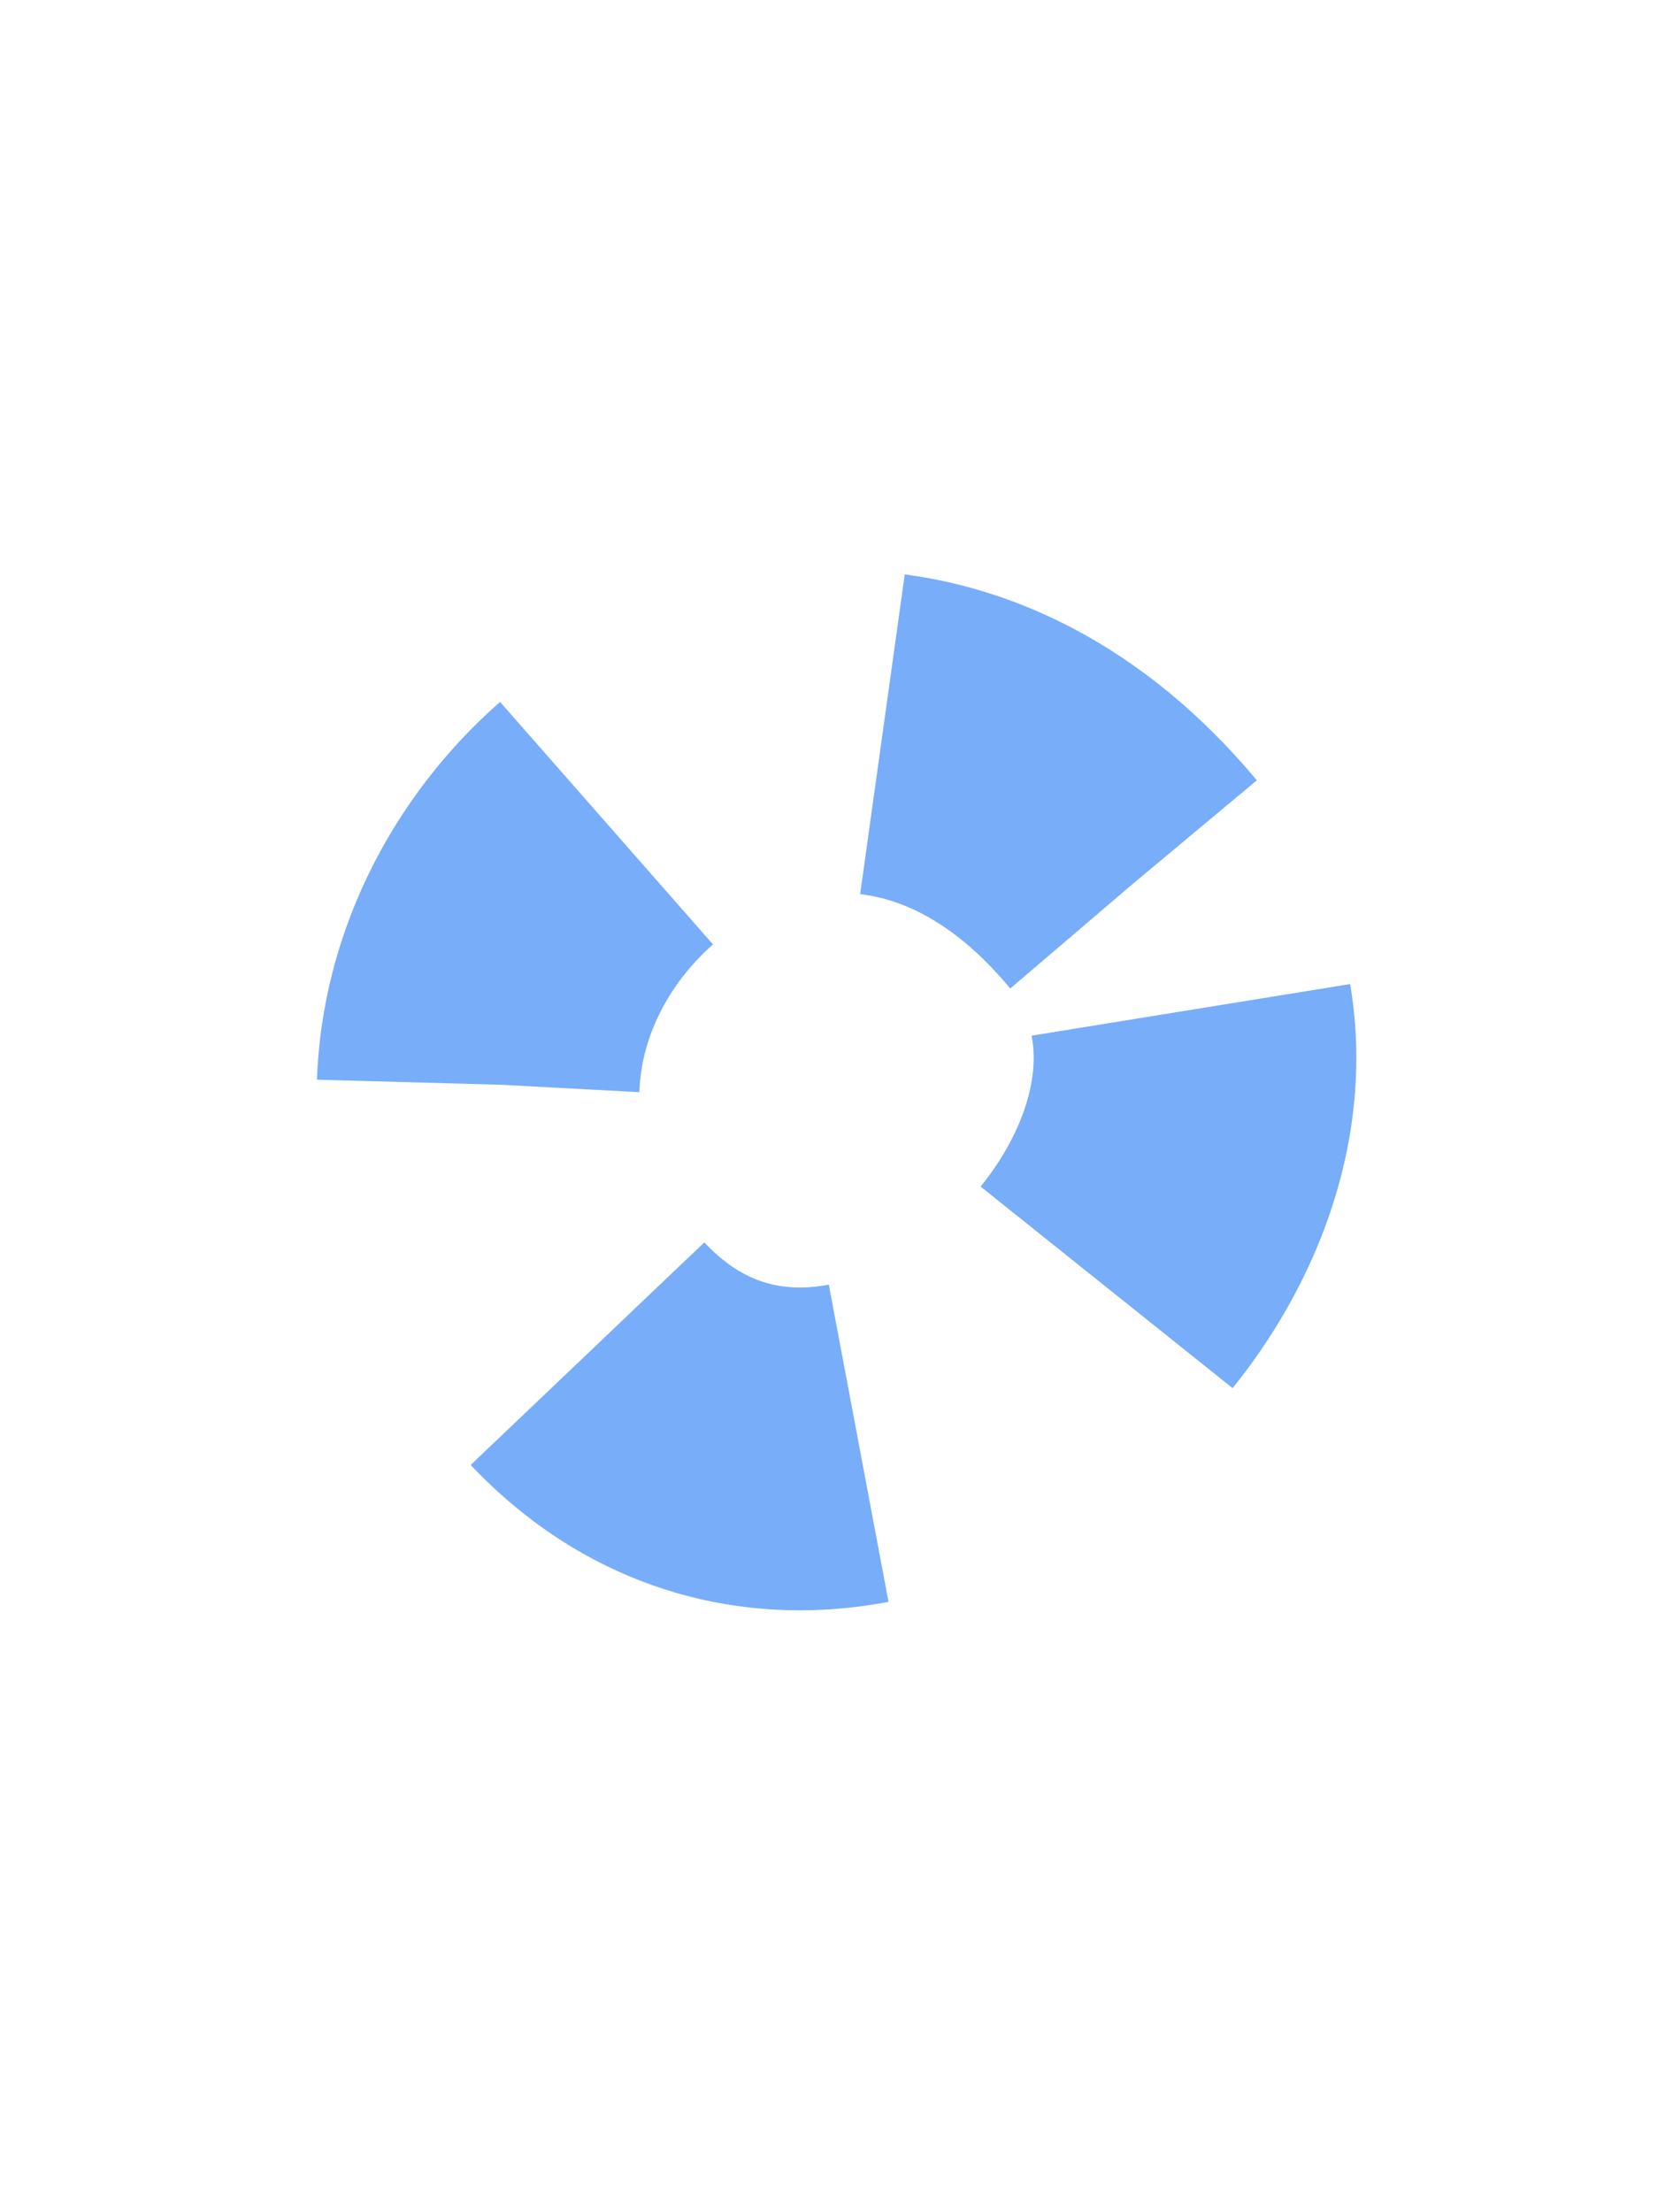
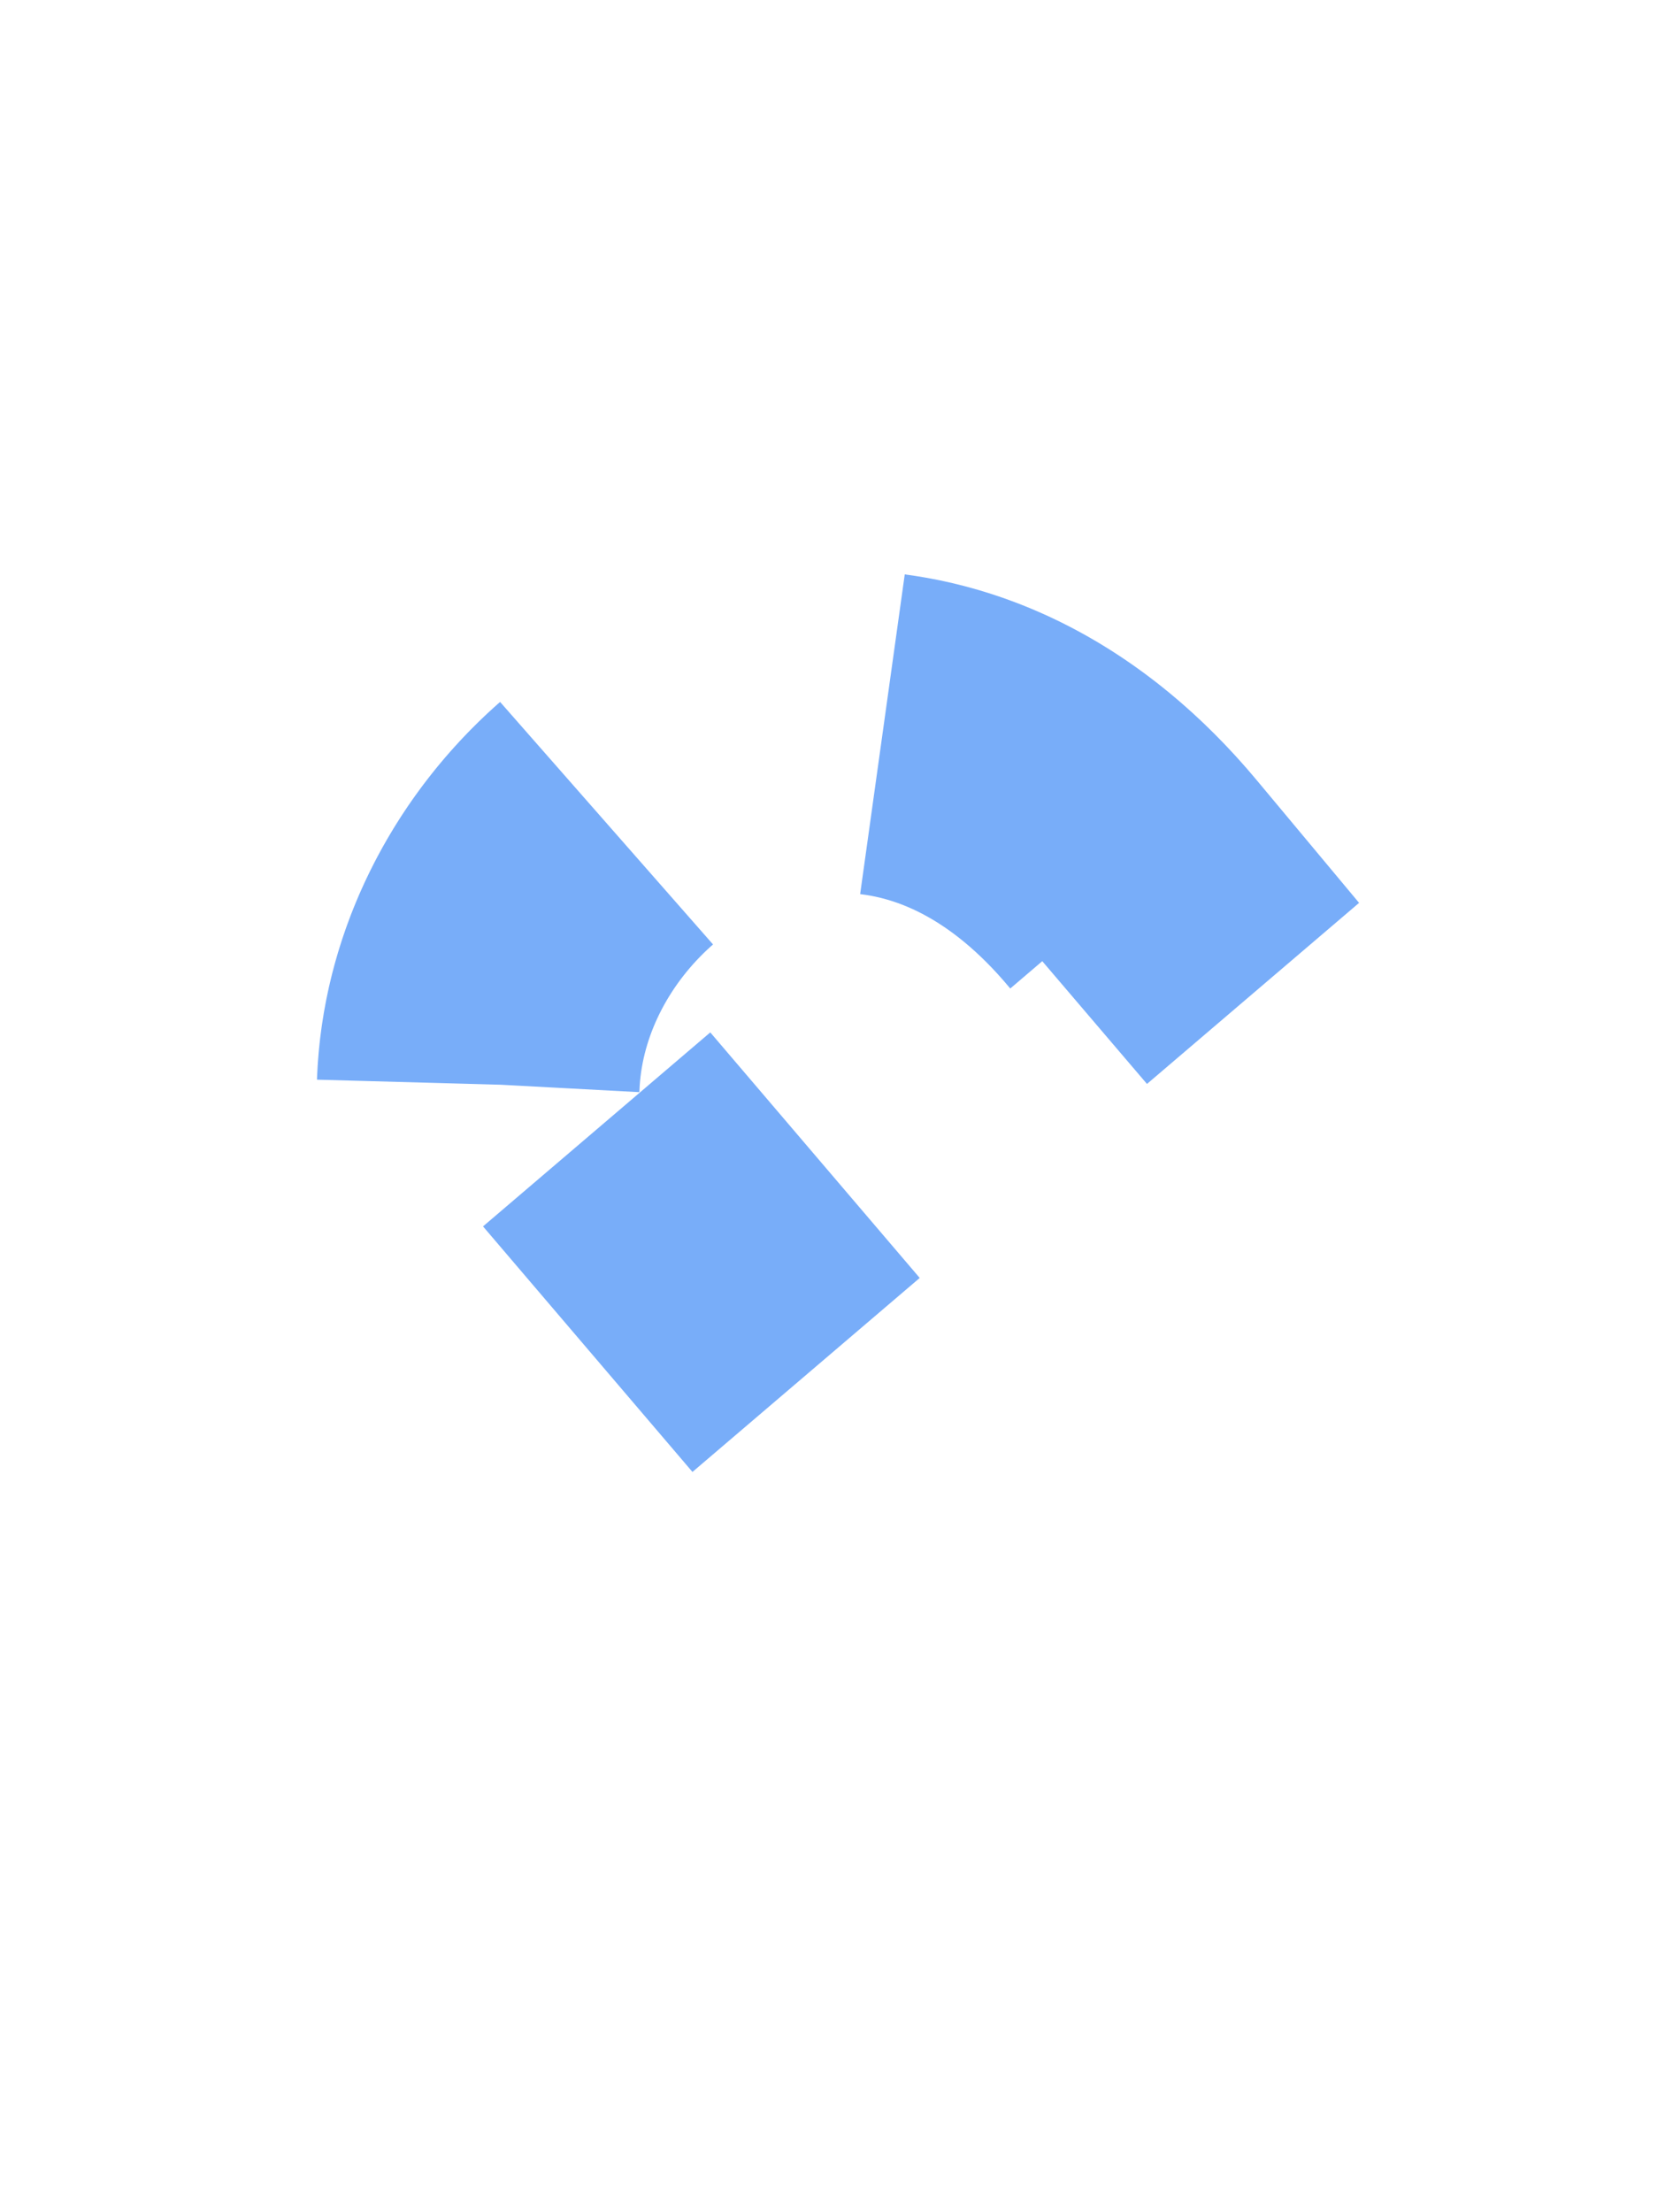
<svg xmlns="http://www.w3.org/2000/svg" width="28" height="37" viewBox="0 0 28 37" fill="none">
-   <path d="M18.962 14.784C13.223 7.908 4.115 16.482 9.795 22.606C14.498 27.677 22.948 19.77 18.962 14.784Z" stroke="#78ADF9" stroke-width="5.4" stroke-dasharray="5 5" />
+   <path d="M18.962 14.784C13.223 7.908 4.115 16.482 9.795 22.606Z" stroke="#78ADF9" stroke-width="5.4" stroke-dasharray="5 5" />
</svg>